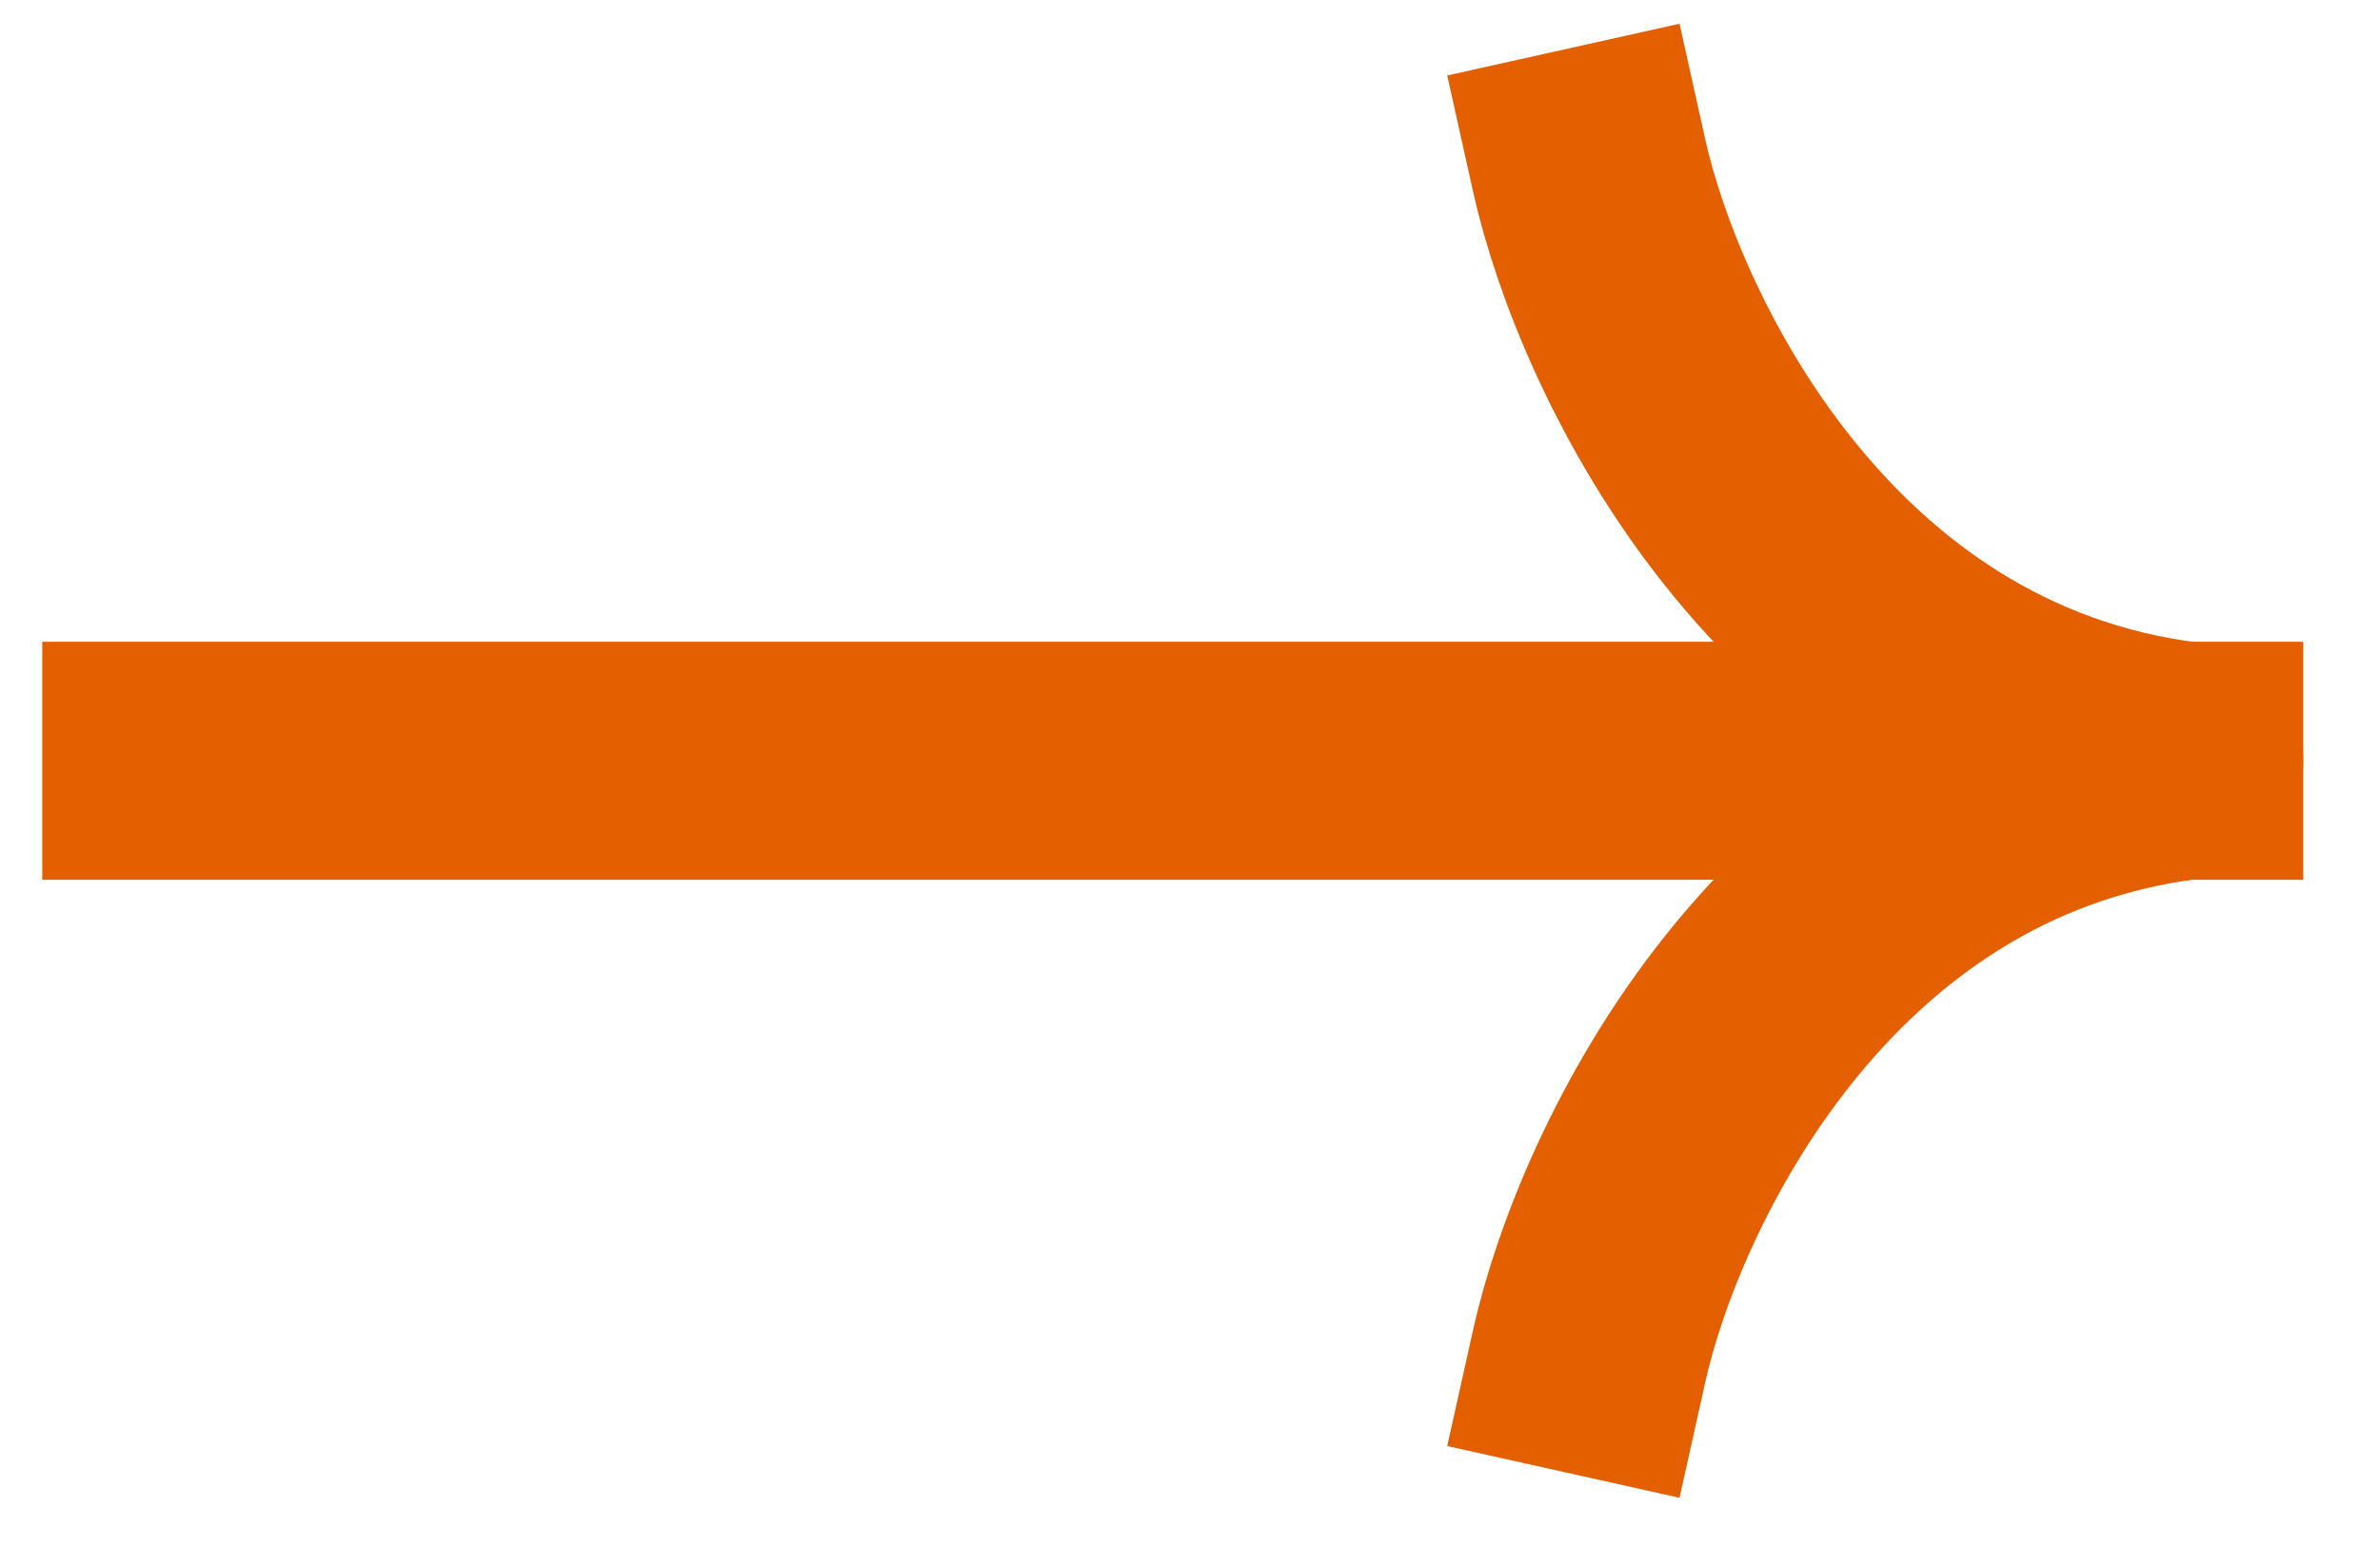
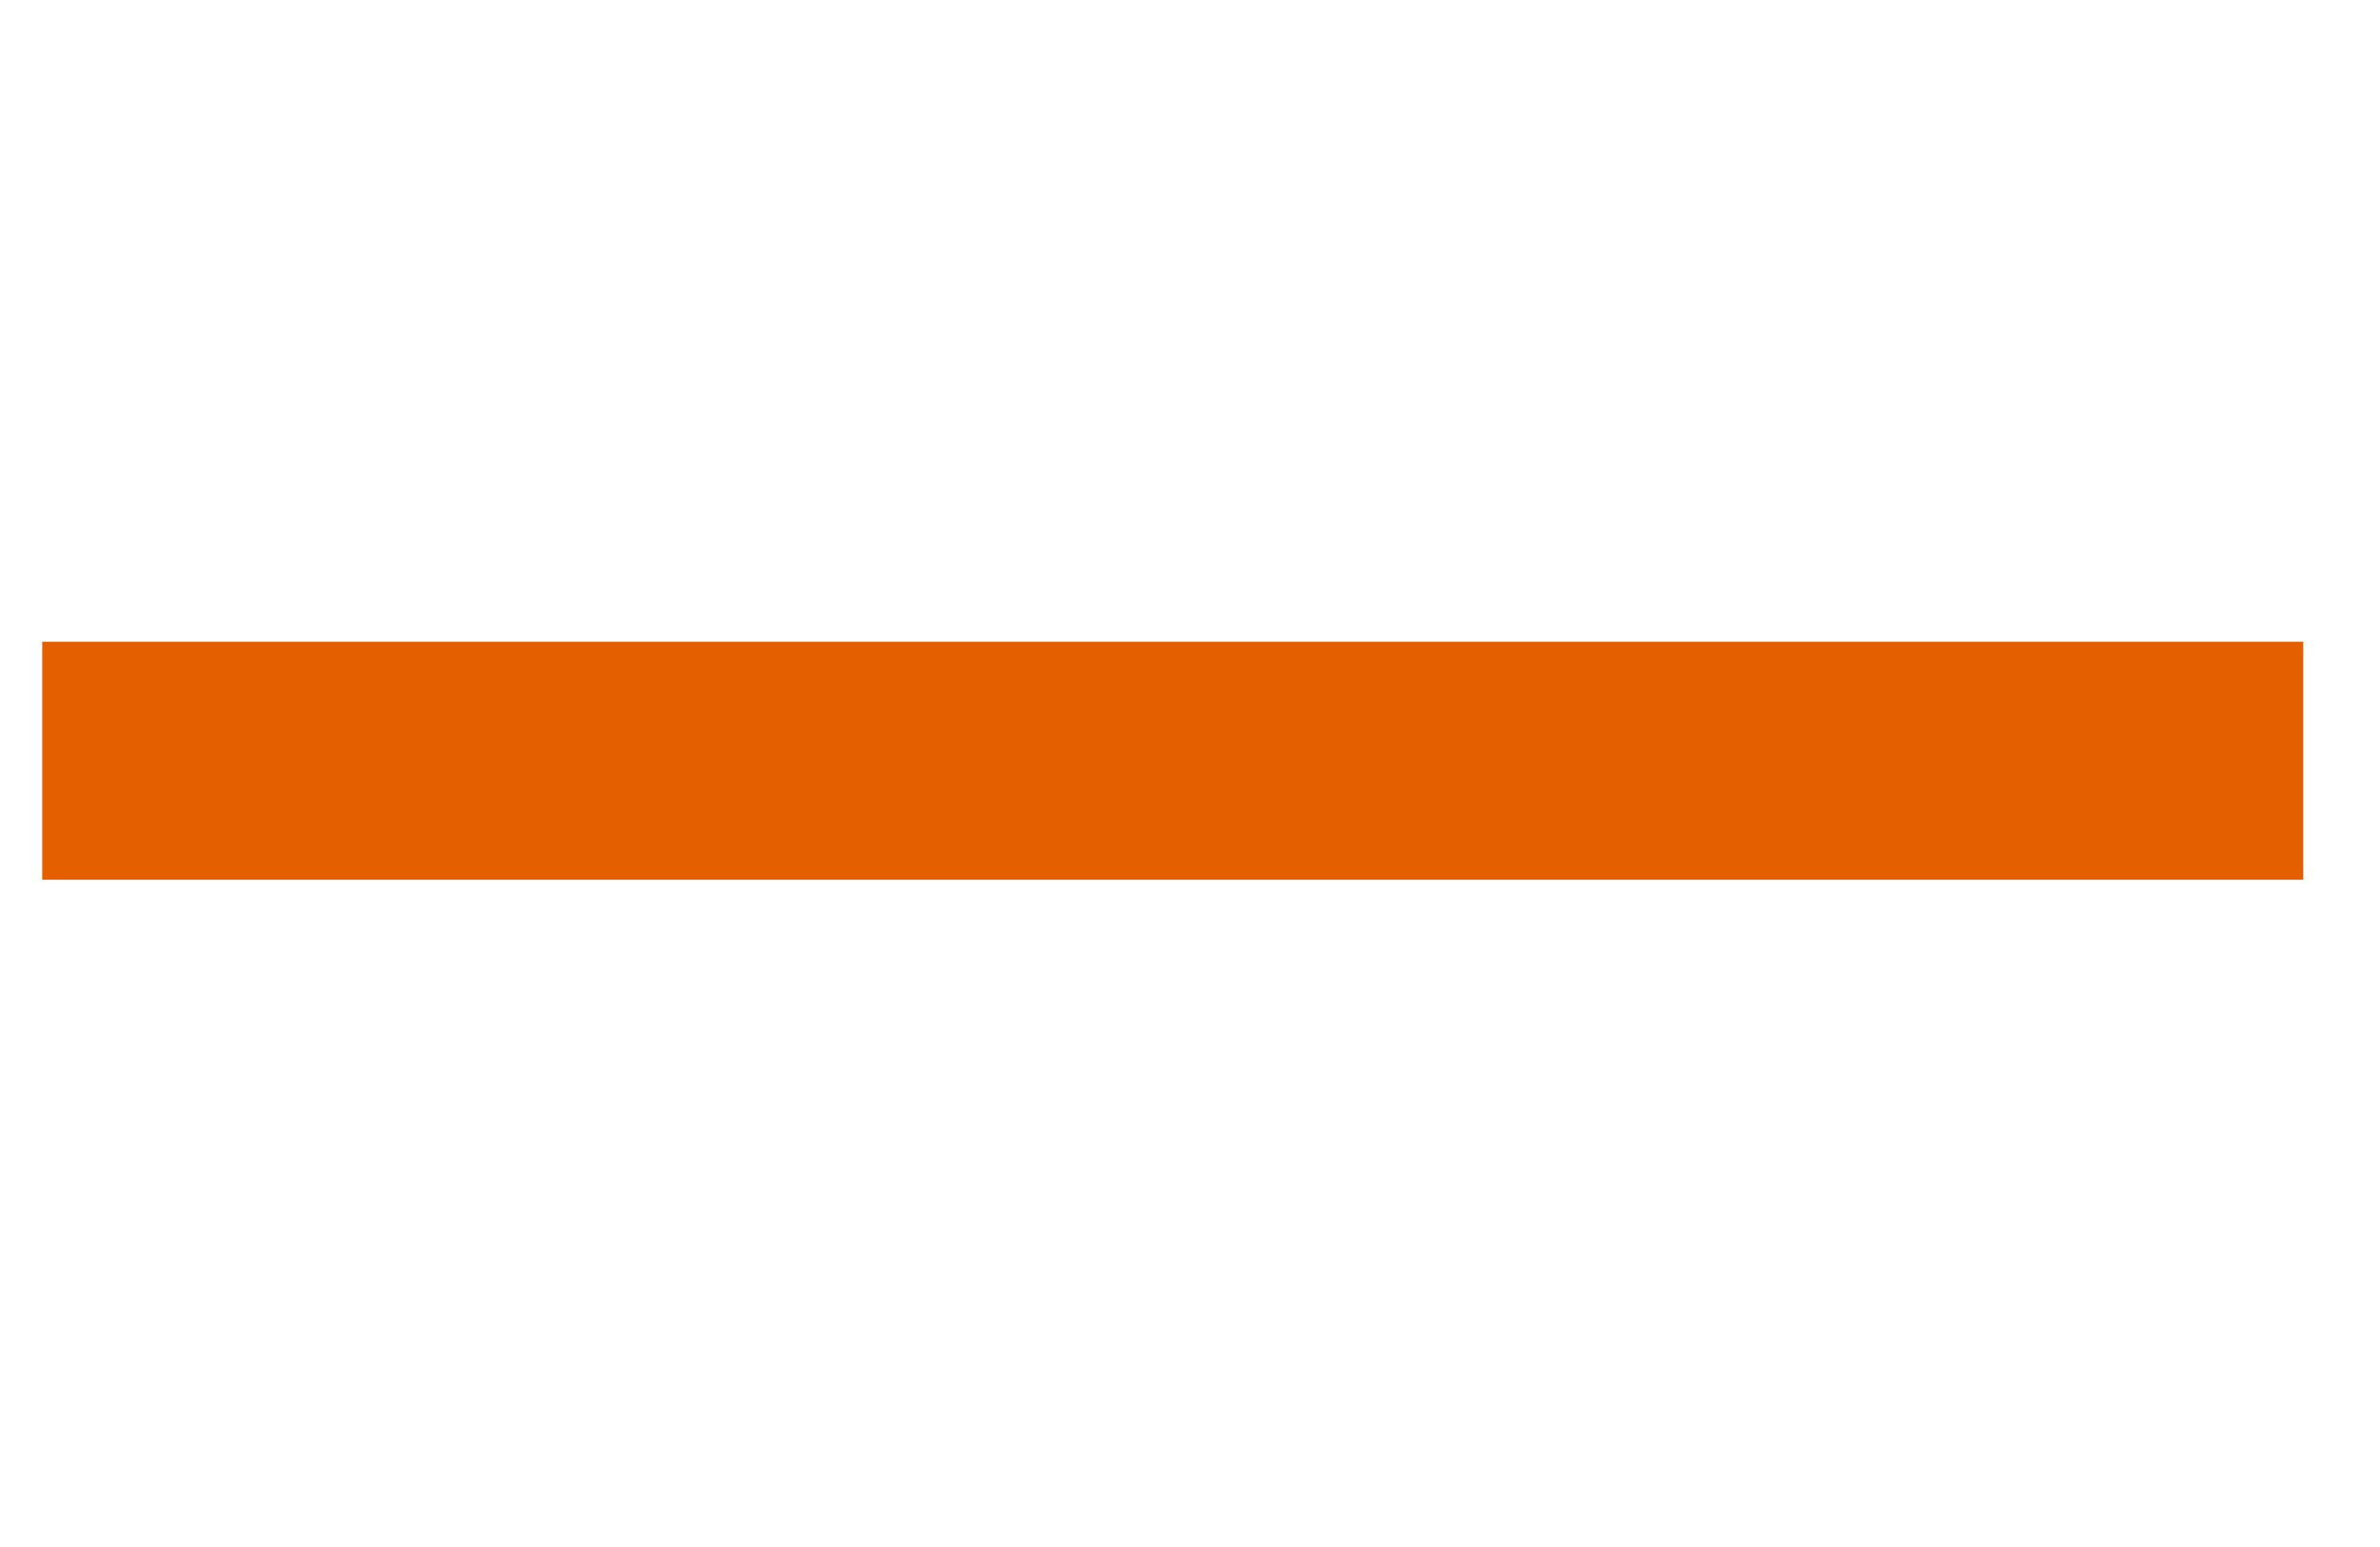
<svg xmlns="http://www.w3.org/2000/svg" width="20" height="13" viewBox="0 0 20 13" fill="none">
-   <path d="M13.355 1.393C13.689 2.893 15.155 5.993 18.355 6.393C15.155 6.793 13.689 9.893 13.355 11.393" stroke="#E35F00" stroke-width="2" stroke-linecap="square" stroke-linejoin="round" />
  <path d="M1.355 6.393L18.355 6.393" stroke="#E35F00" stroke-width="2" stroke-linecap="square" stroke-linejoin="round" />
</svg>